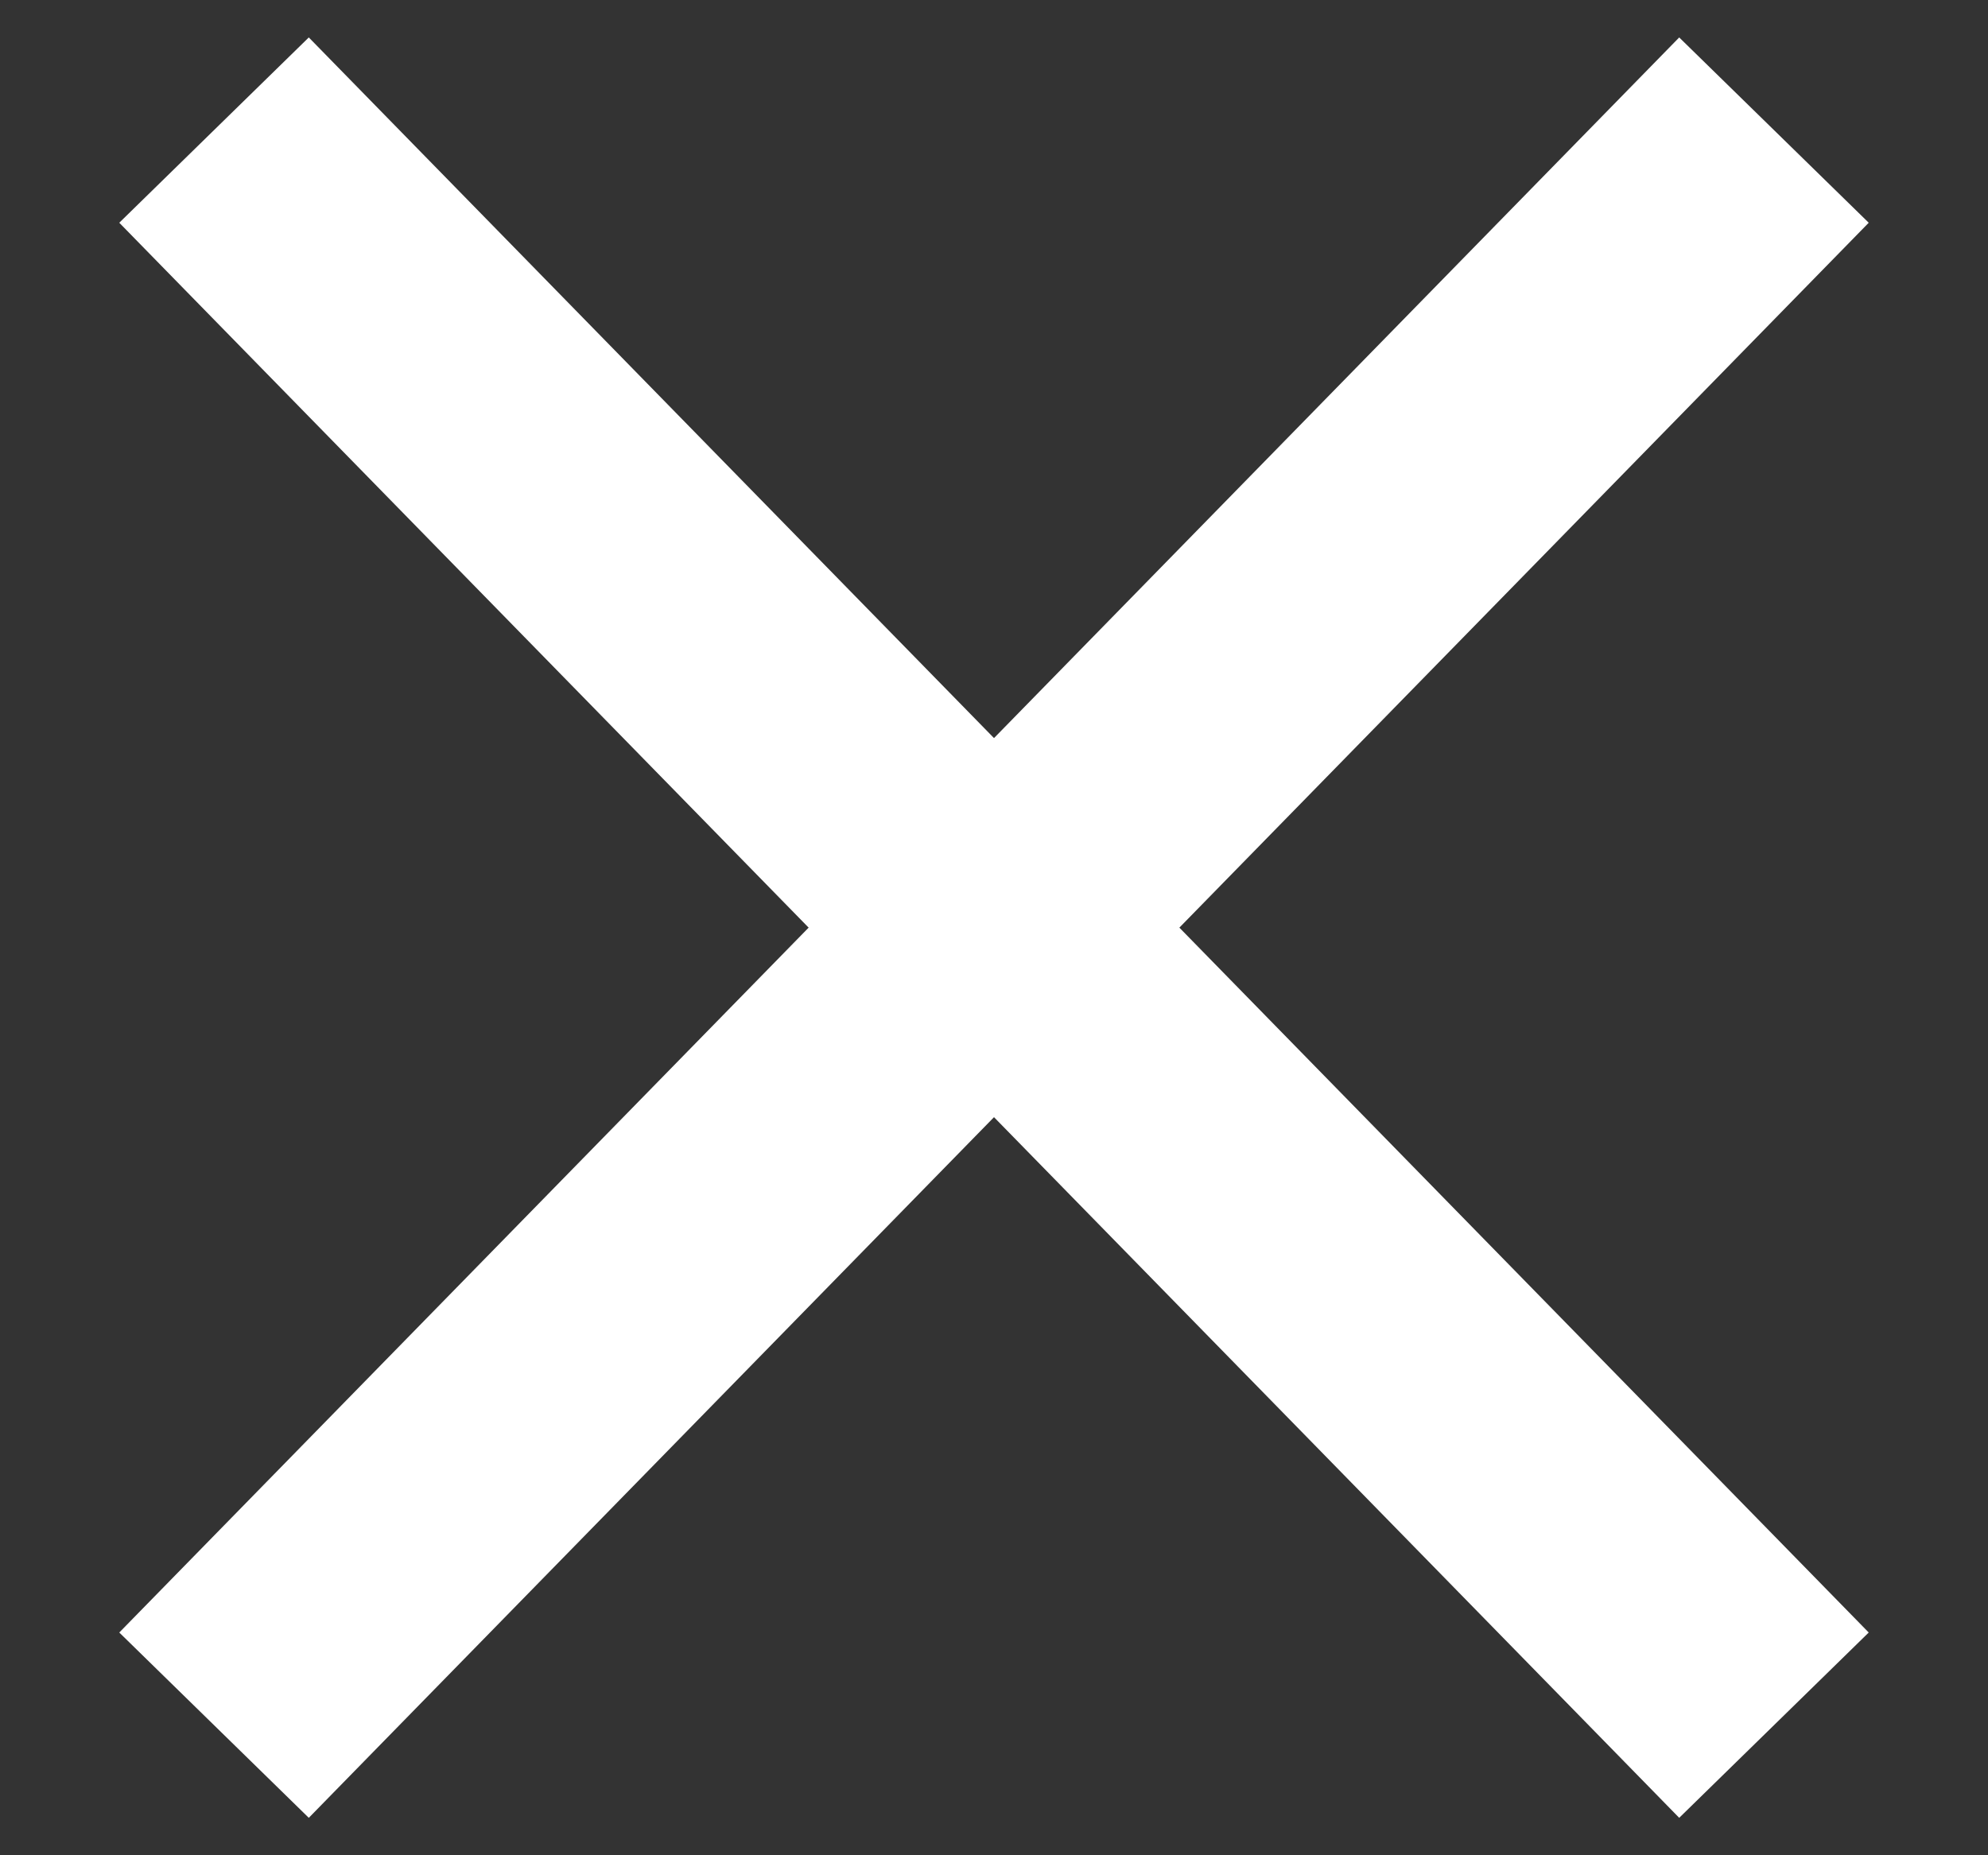
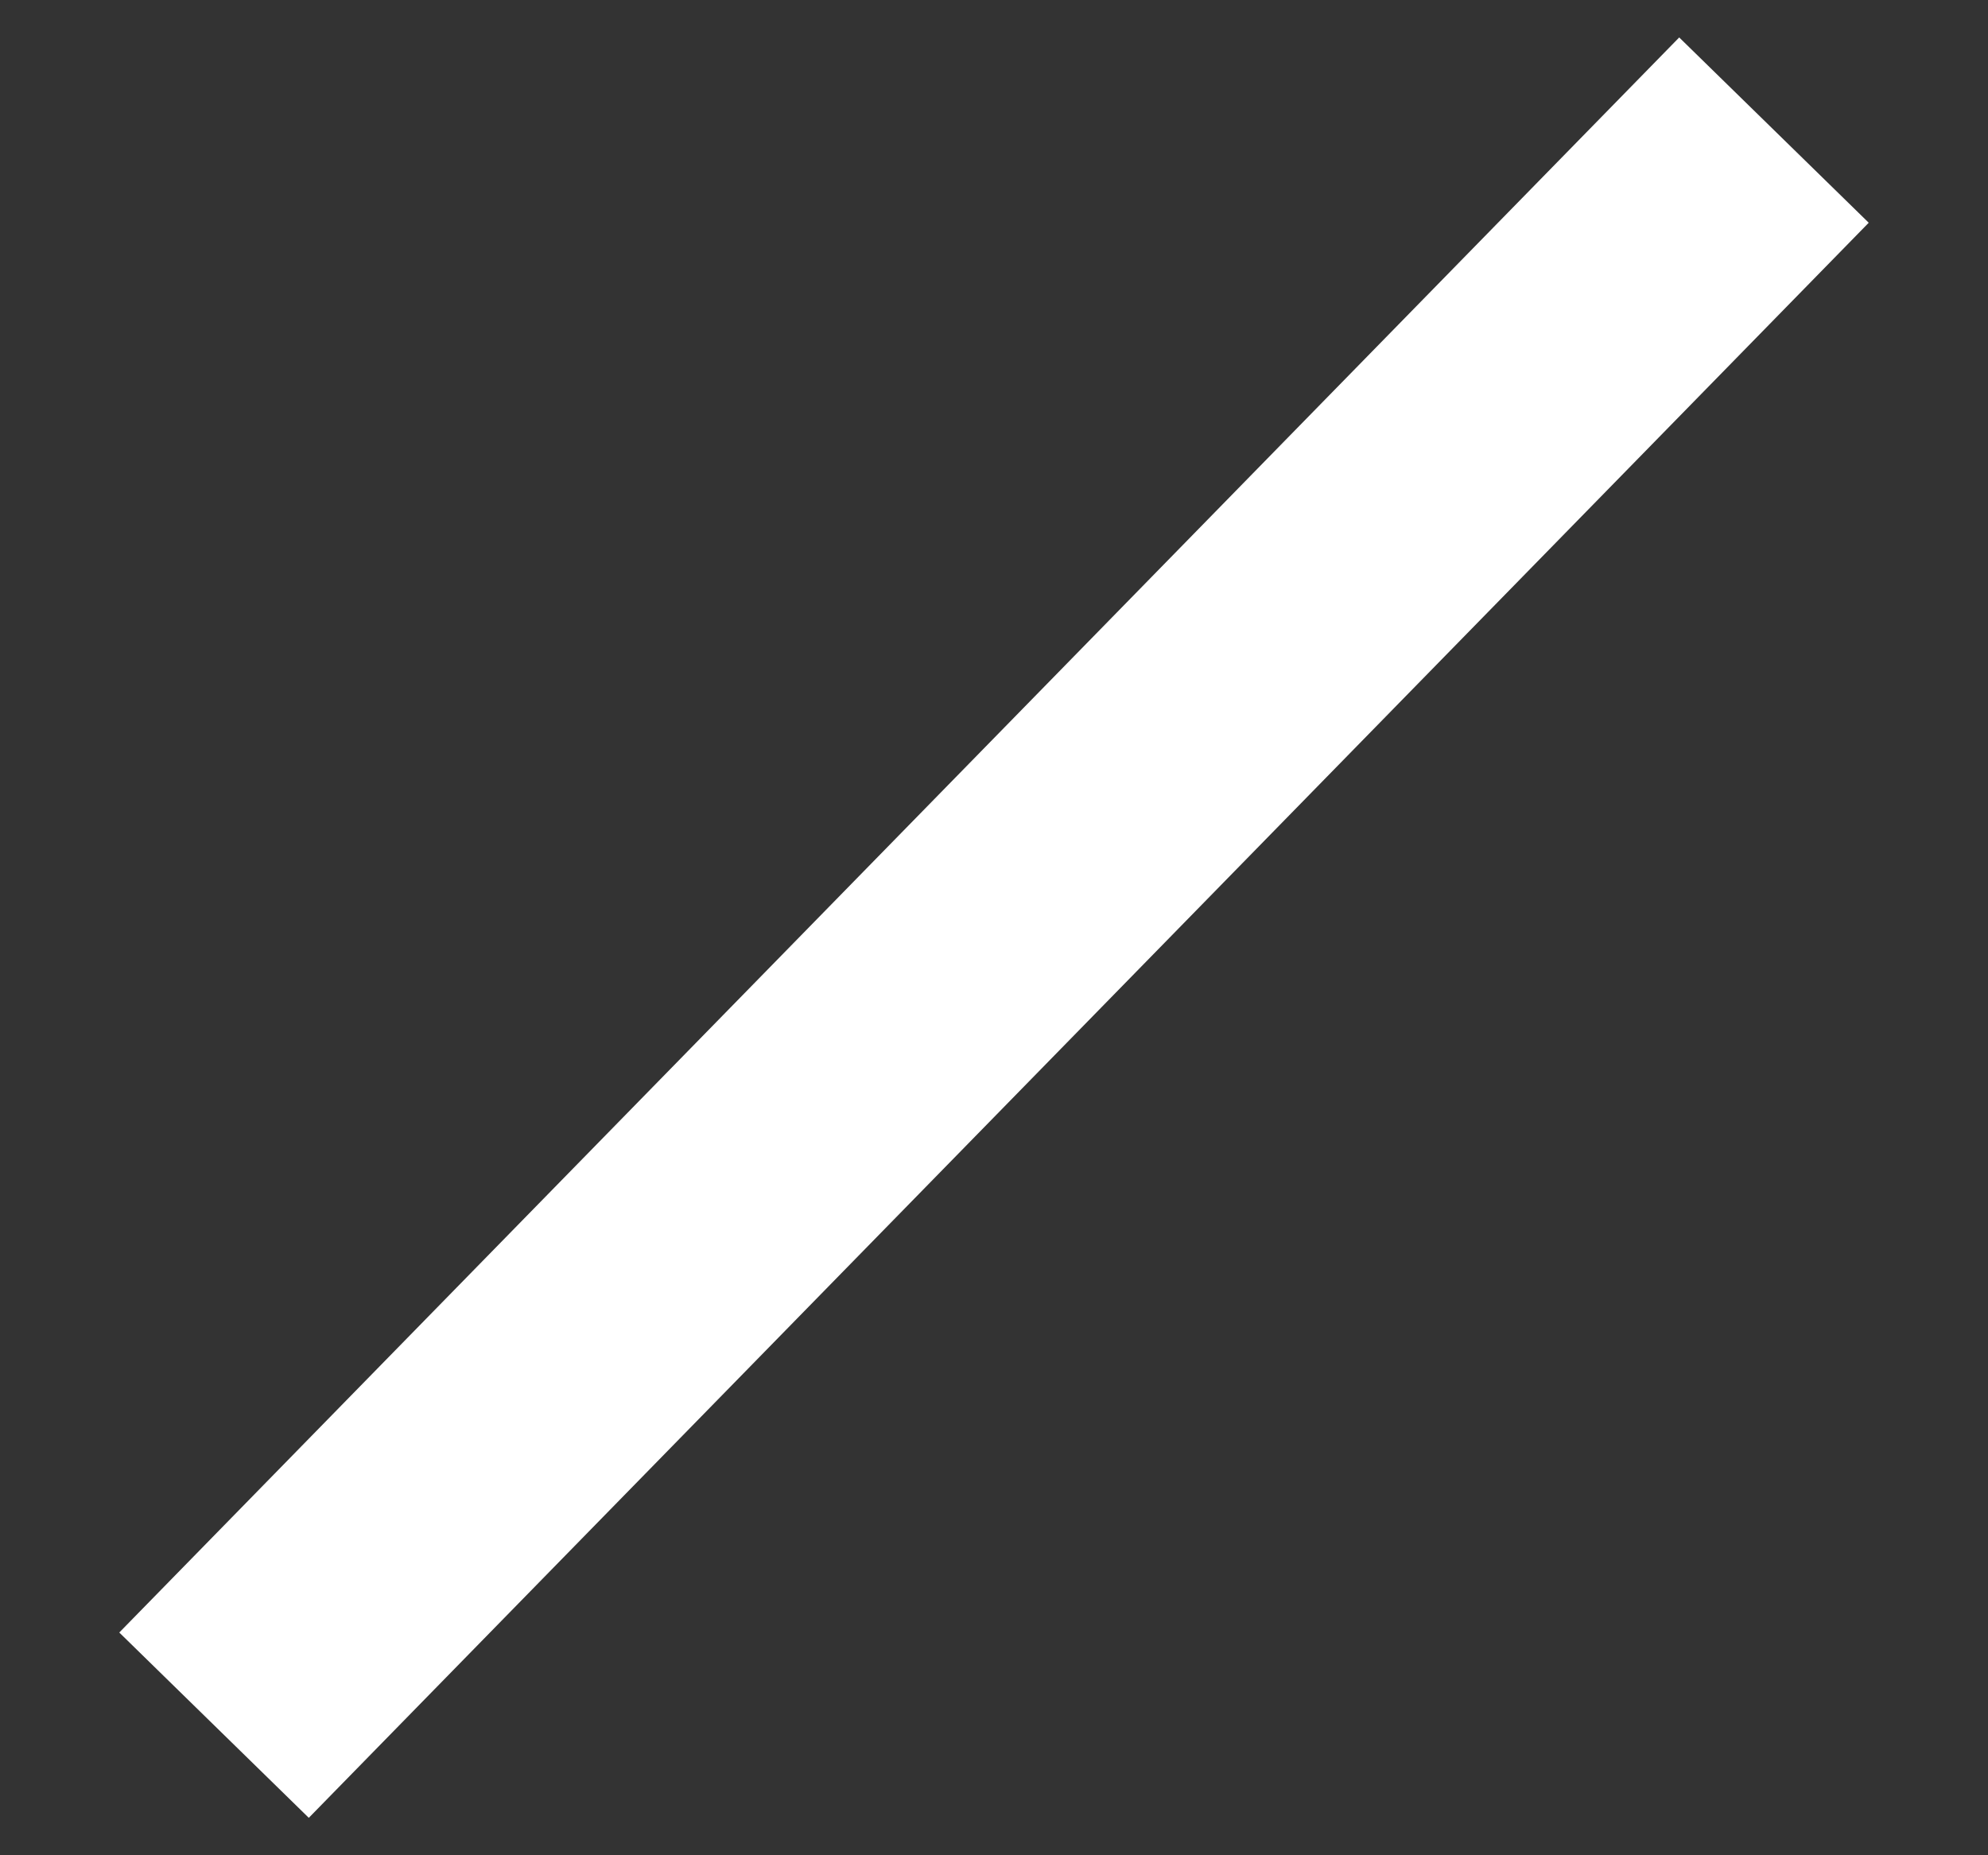
<svg xmlns="http://www.w3.org/2000/svg" width="15px" height="14px" viewBox="0 0 15 14" version="1.1">
  <rect x="0" y="0" width="15" height="14" fill="#333333" stroke="none" />
  <title>Group</title>
  <g id="Page-1" stroke="none" stroke-width="1" fill="none" fill-rule="evenodd" stroke-linecap="square">
    <g id="Invaders-Quiz-_-77-END-STATE" transform="translate(-864, -362)" stroke="#FFFFFF" stroke-width="2">
      <g id="Group-2" transform="translate(423, 351)">
        <g id="Group" transform="translate(442, 12)">
          <line x1="6.417" y1="-1.417" x2="6.583" y2="13.417" id="Line" transform="translate(6.5, 6) rotate(45) translate(-6.5, -6) " />
-           <line x1="6.583" y1="-1.417" x2="6.417" y2="13.417" id="Line" transform="translate(6.5, 6) rotate(-45) translate(-6.5, -6) " />
        </g>
      </g>
    </g>
  </g>
</svg>